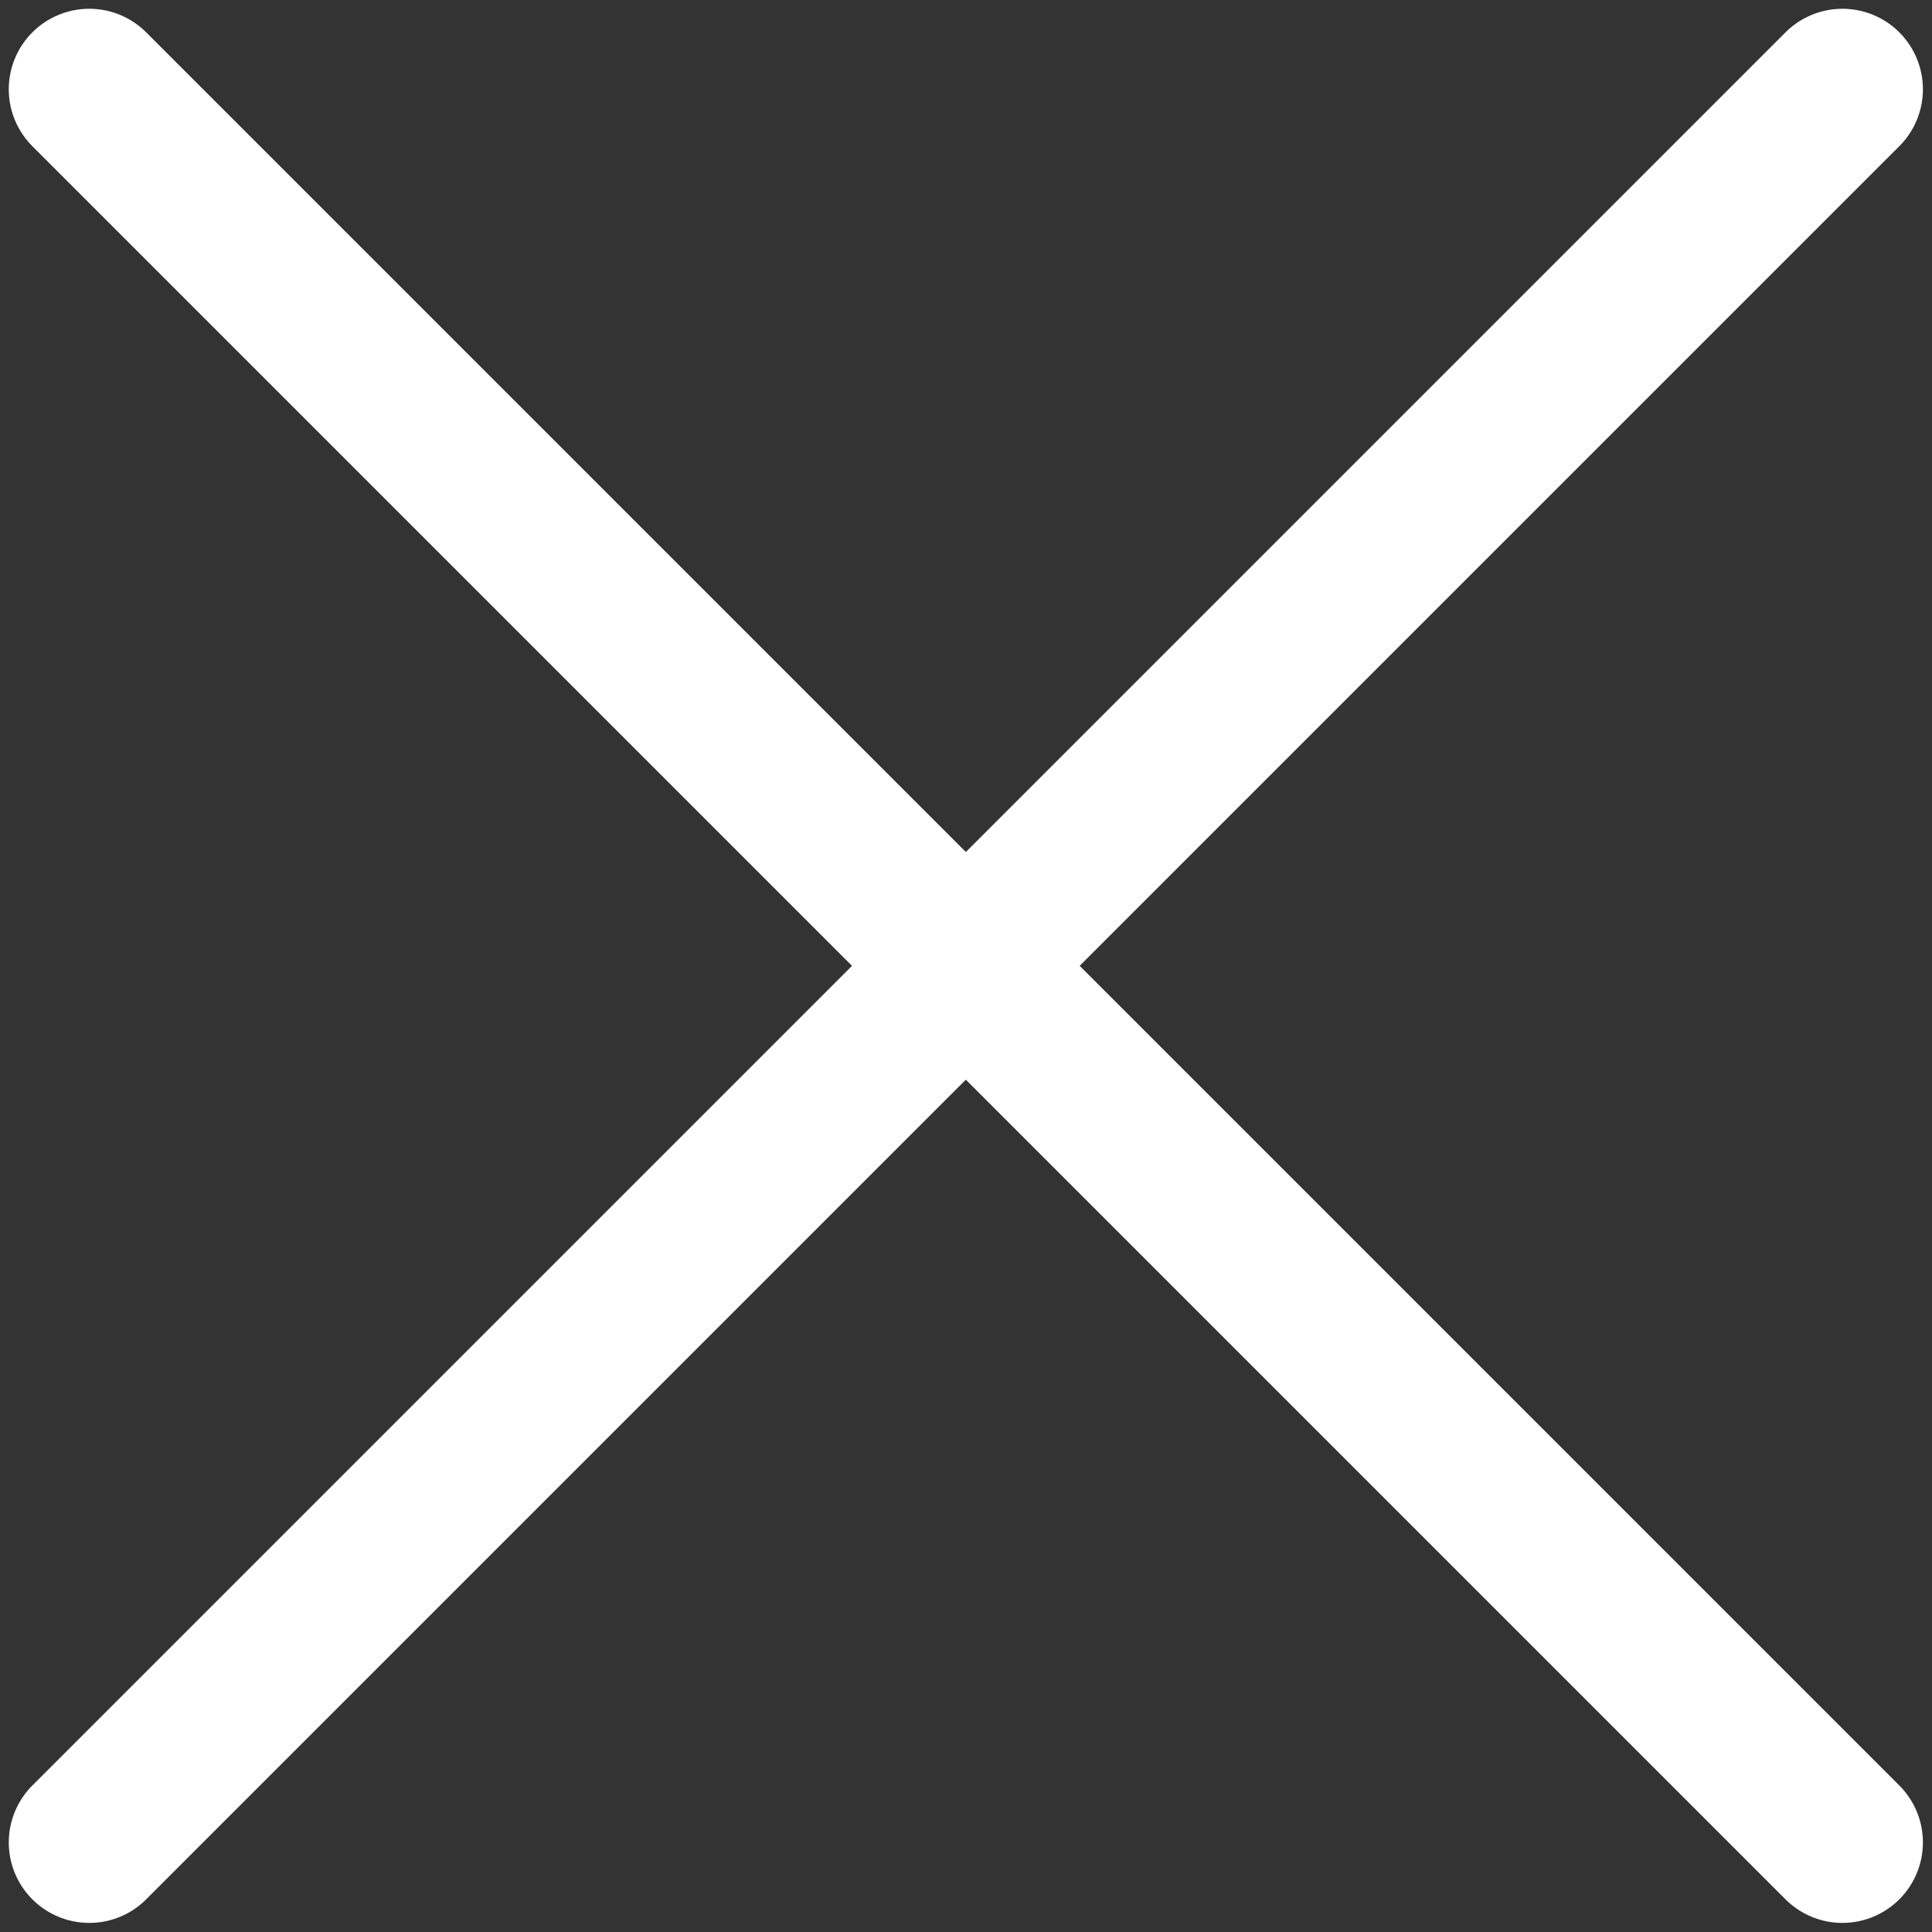
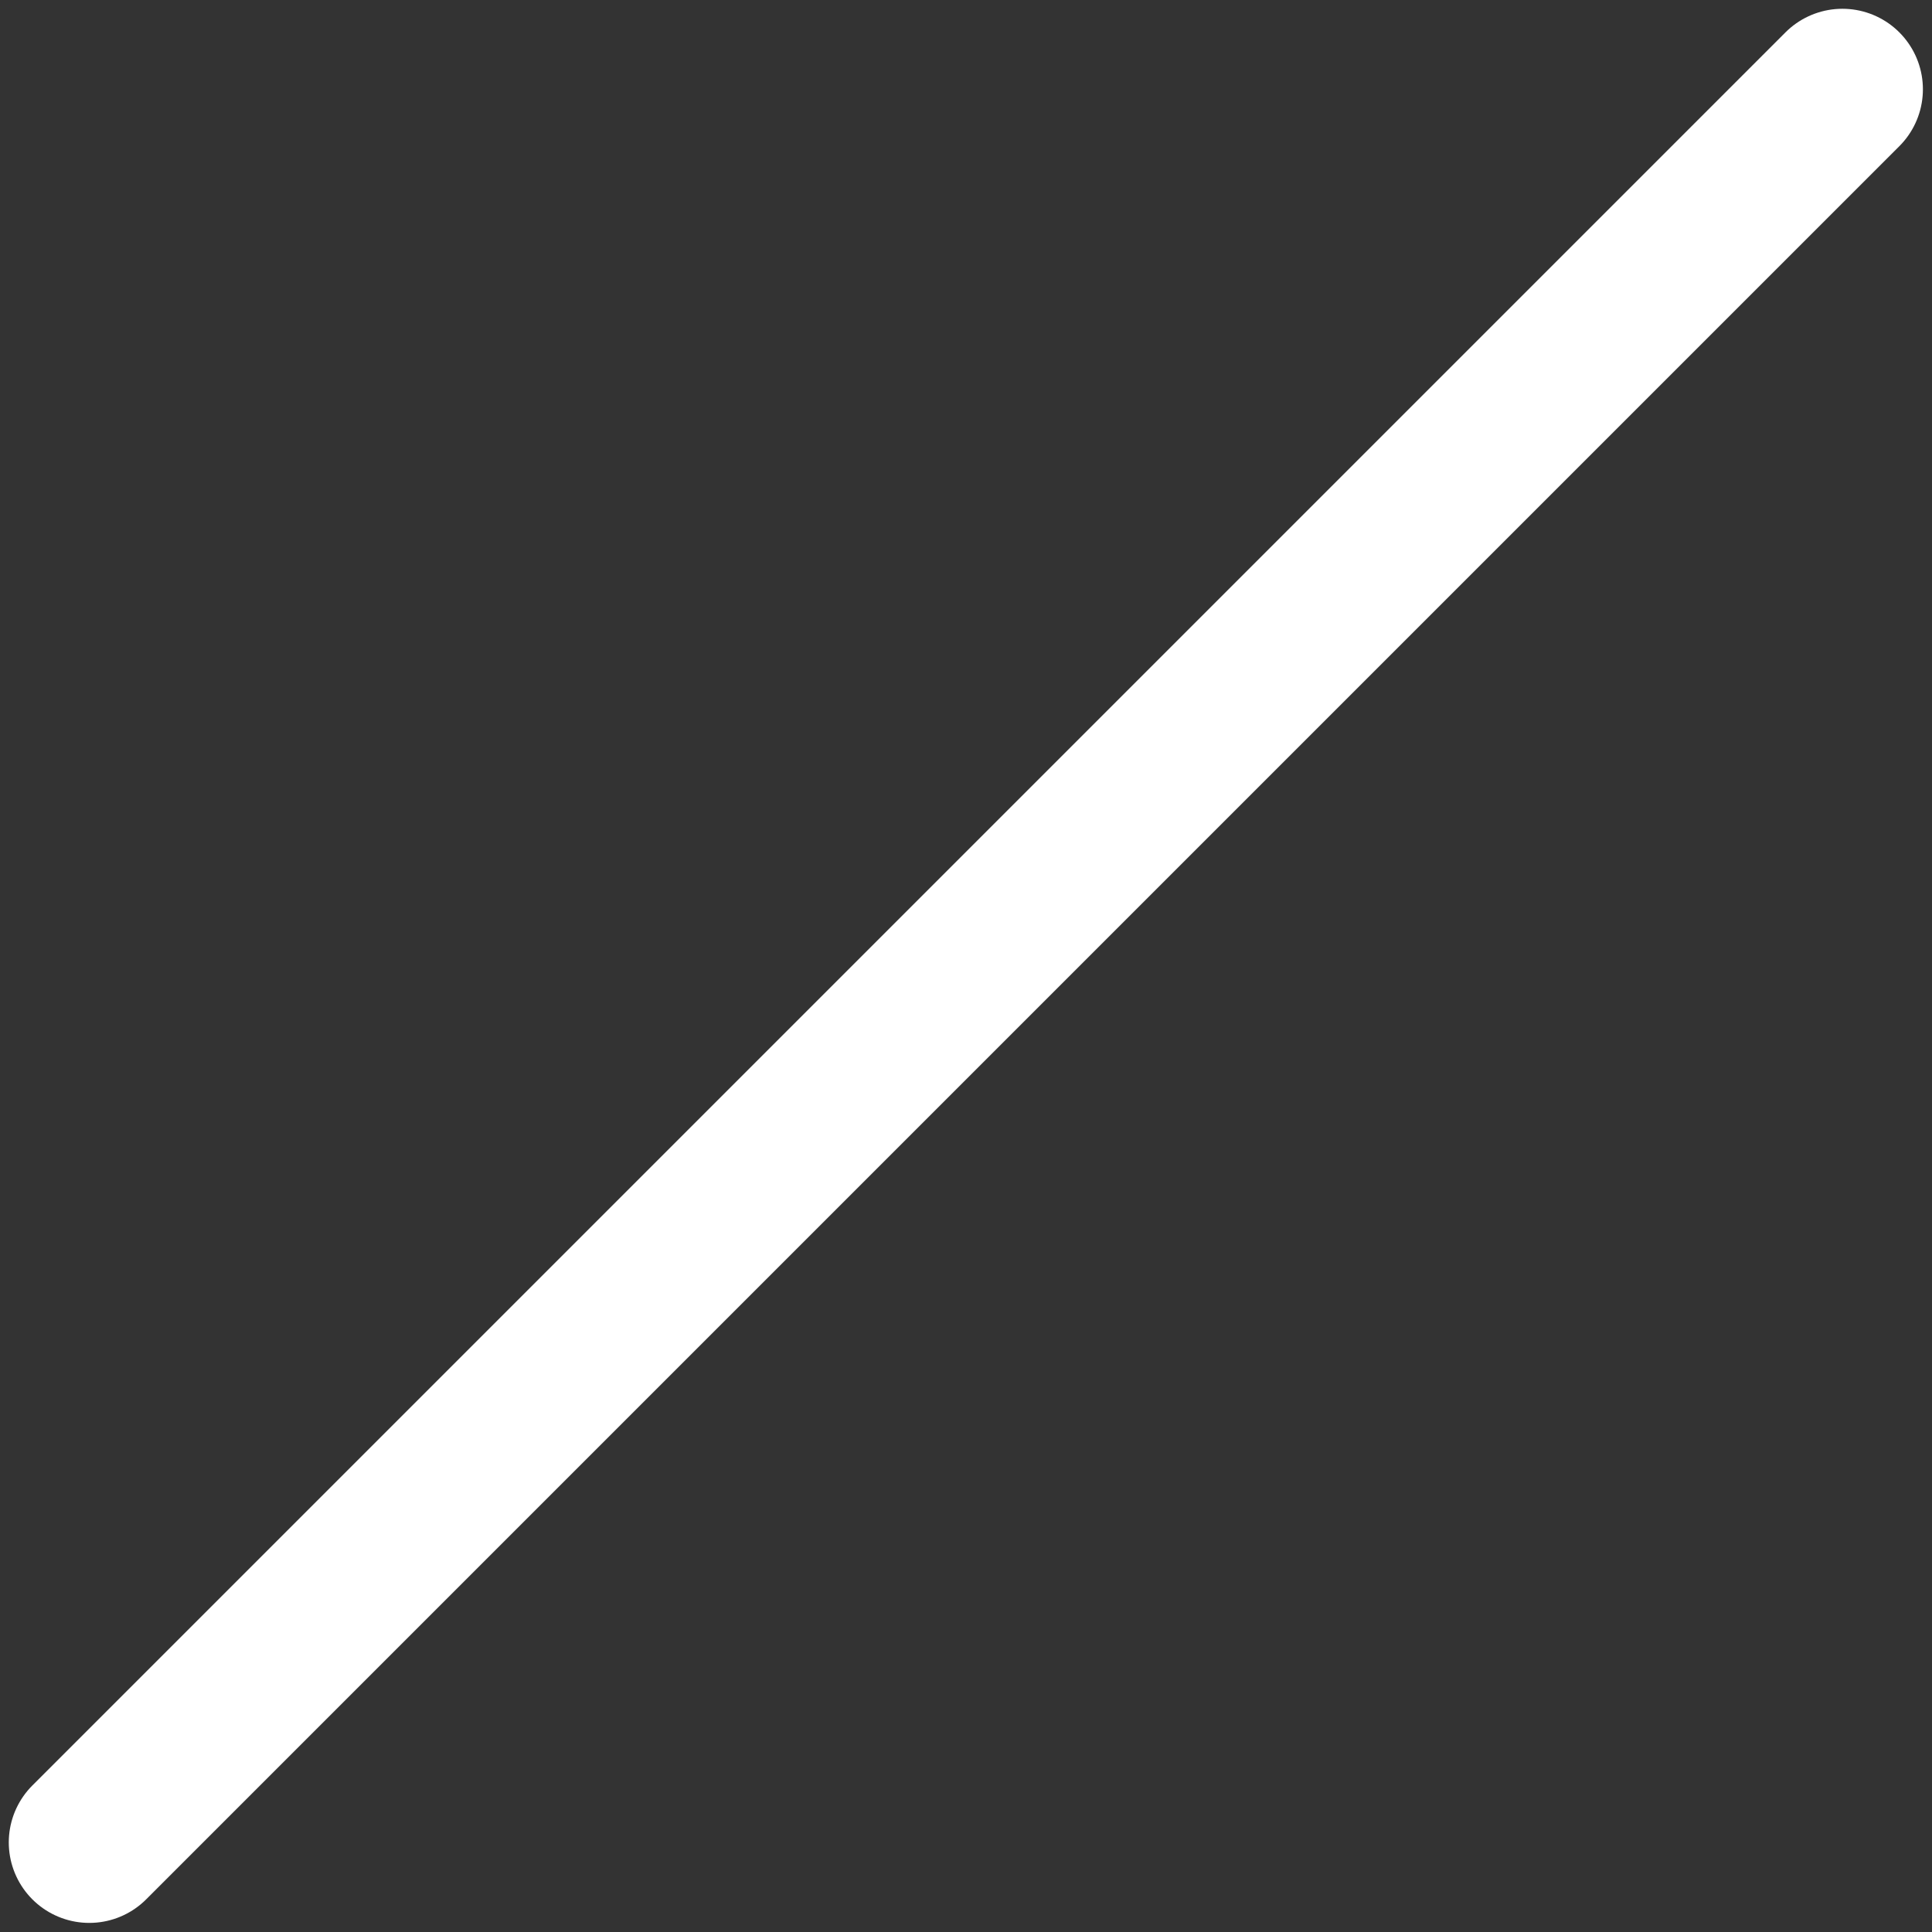
<svg xmlns="http://www.w3.org/2000/svg" width="24" height="24" viewBox="0 0 24 24" fill="none">
  <rect x="0" y="0" width="24" height="24" fill="#333333" stroke="none" />
-   <path d="M1.109 1.109L22.887 22.887" stroke="white" stroke-width="2" stroke-linecap="round" />
  <path d="M22.887 1.109L1.109 22.887" stroke="white" stroke-width="2" stroke-linecap="round" />
</svg>